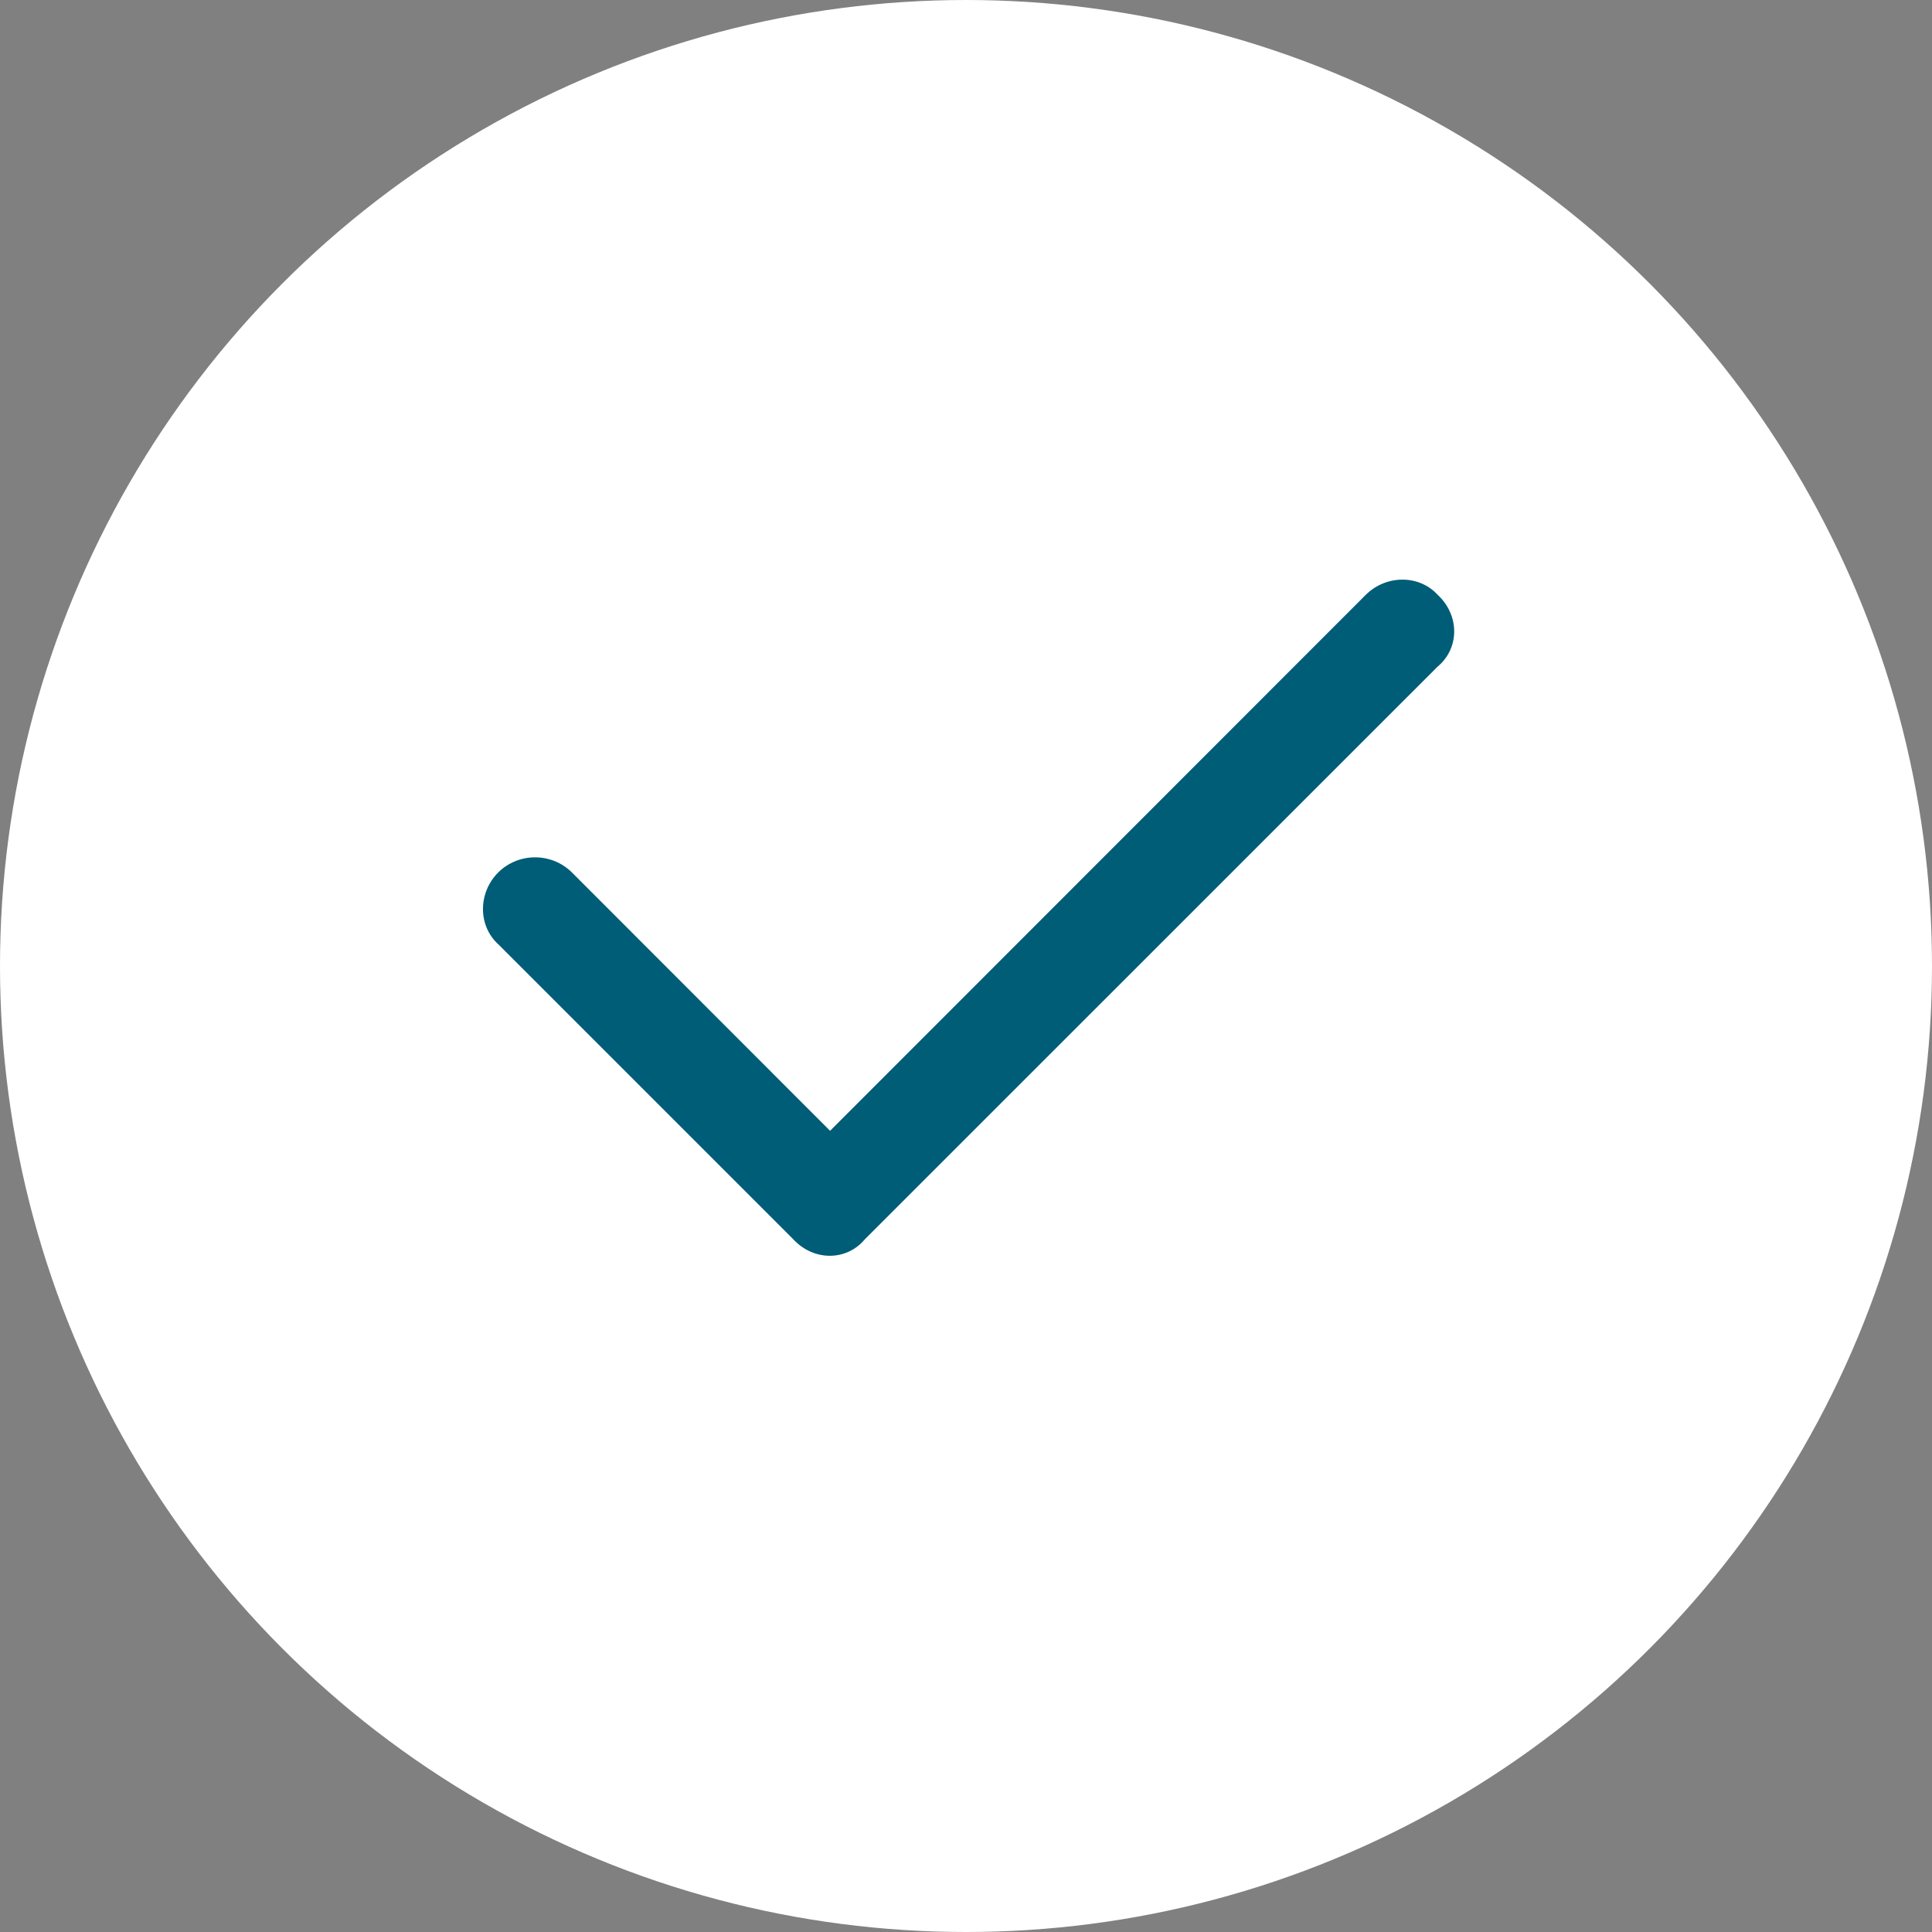
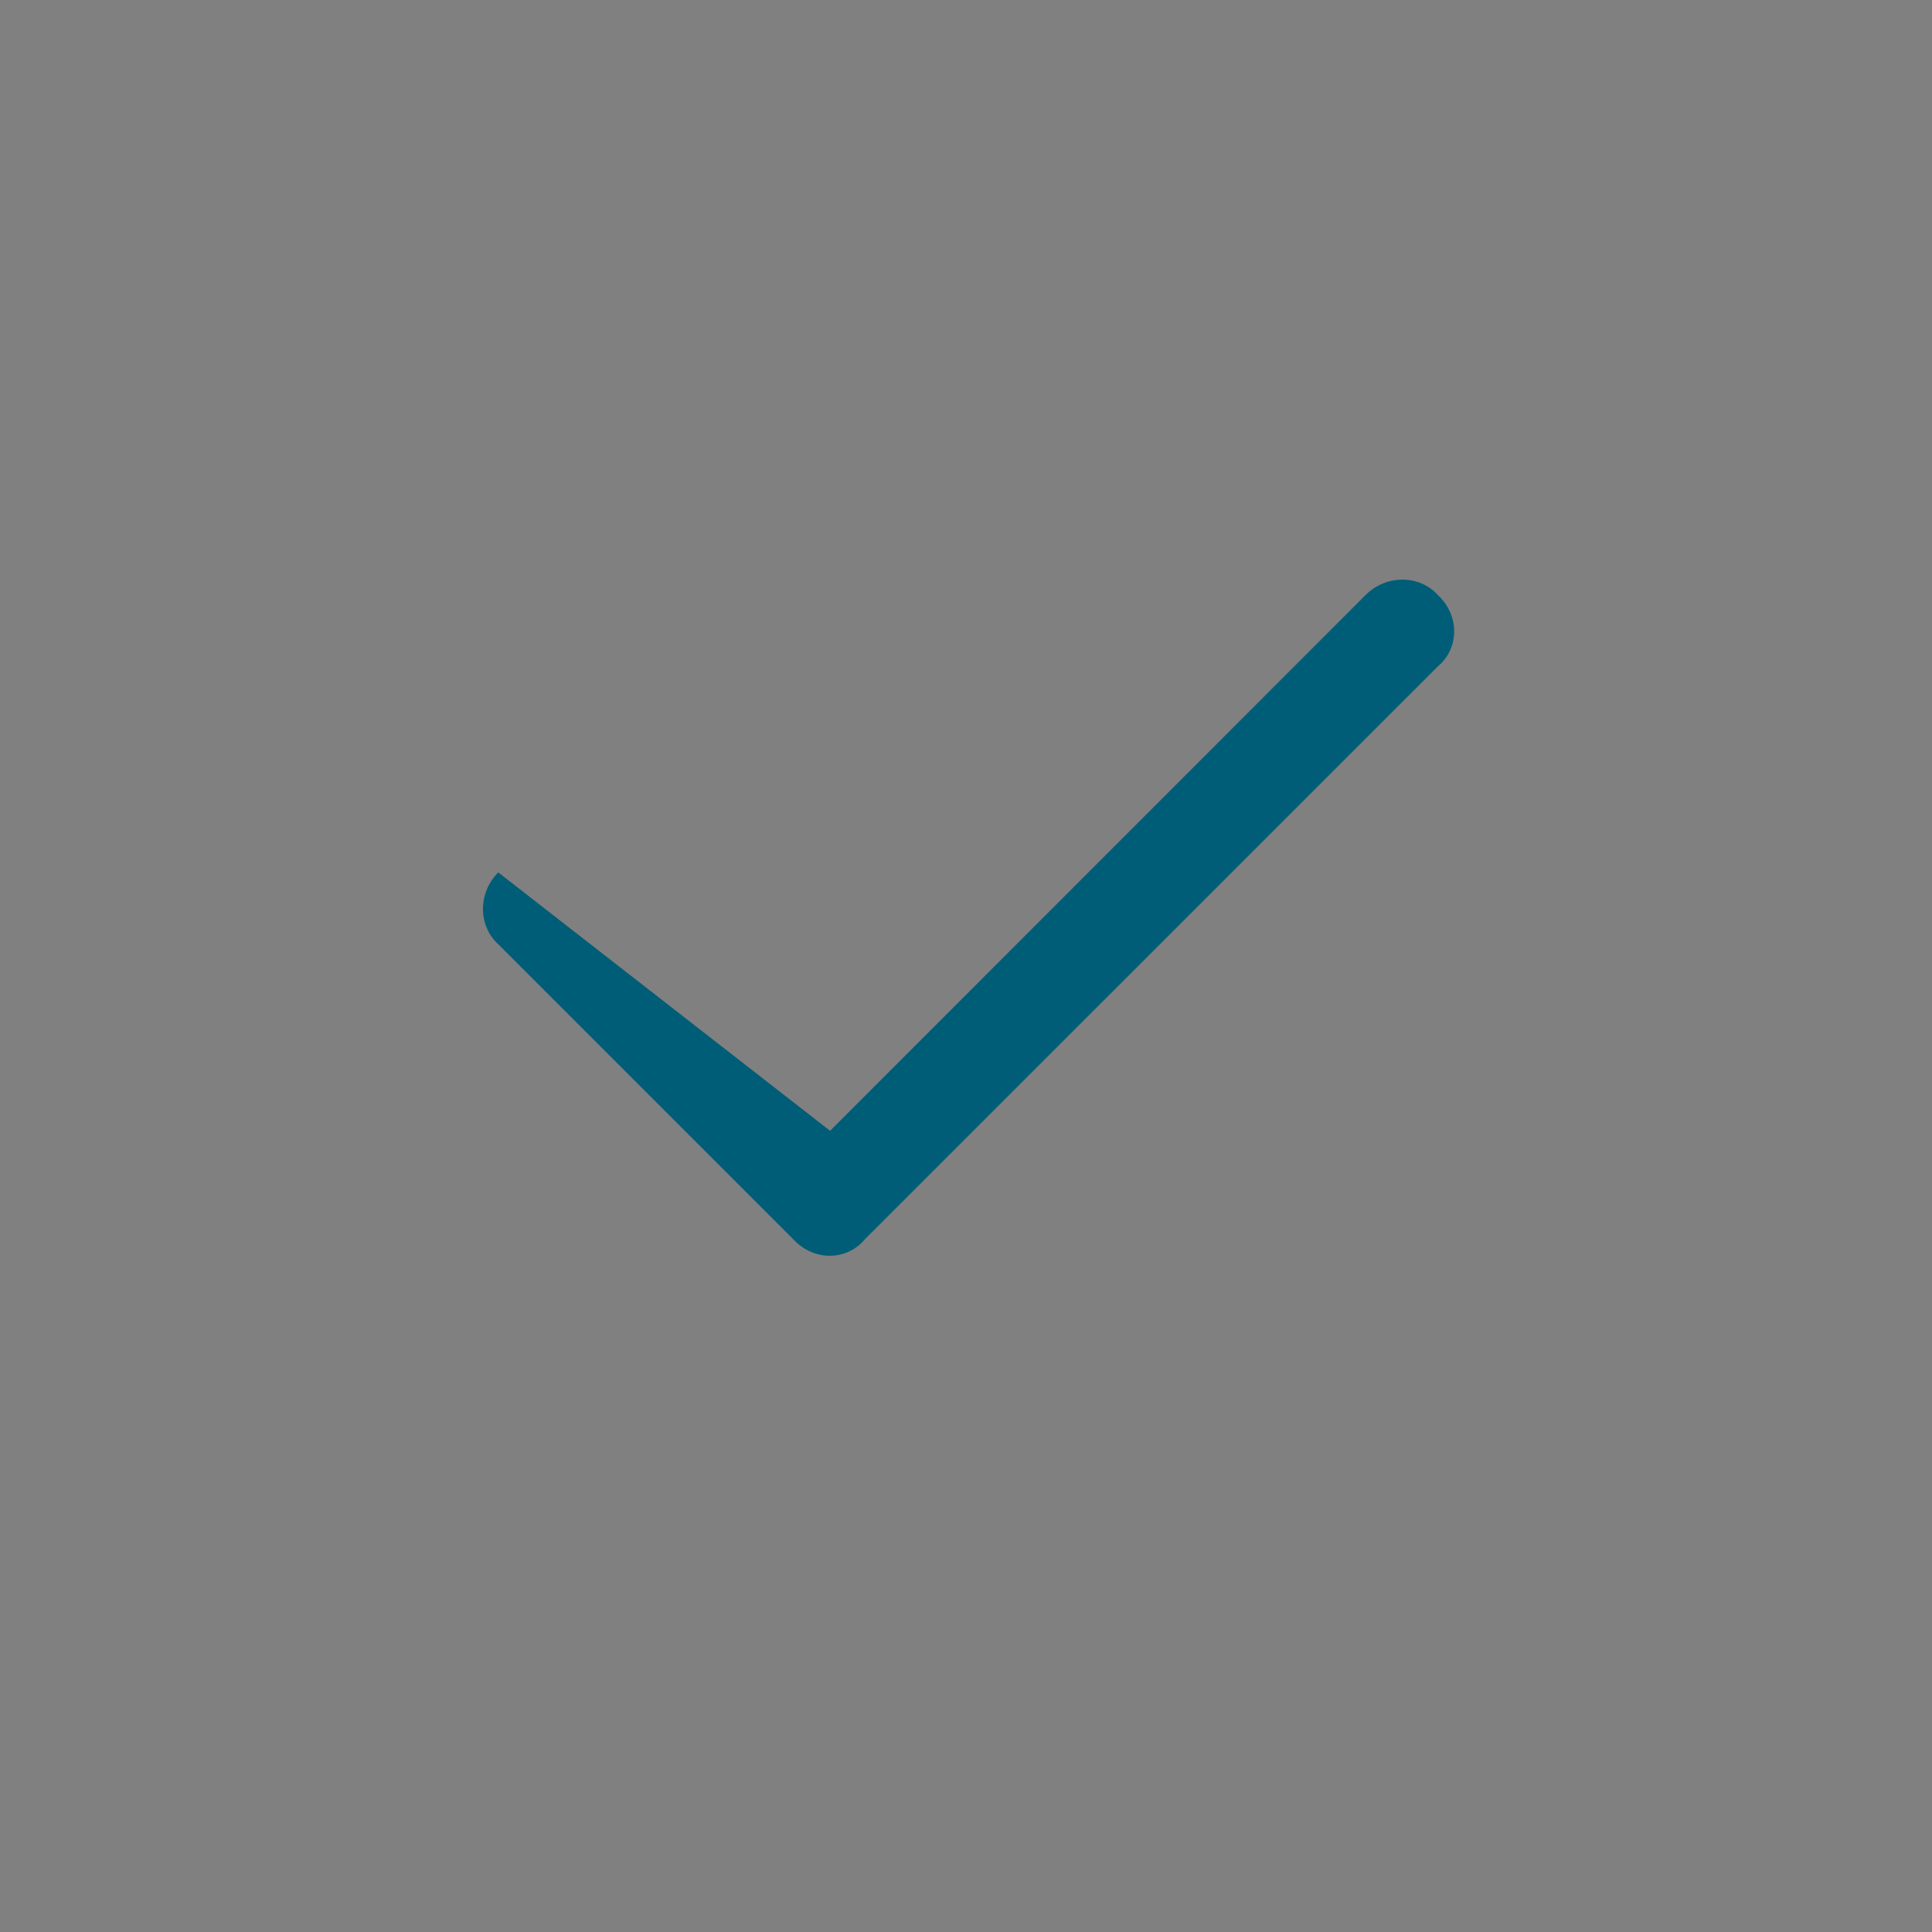
<svg xmlns="http://www.w3.org/2000/svg" width="20" height="20" viewBox="0 0 20 20" fill="none">
  <rect x="0" y="0" width="20" height="20" fill="#808080" stroke="none" />
-   <circle cx="10" cy="10" r="10" fill="white" />
-   <path d="M14.882 6.157C15.111 6.368 15.111 6.71 14.882 6.901L8.954 12.828C8.763 13.057 8.422 13.057 8.211 12.828L5.158 9.775C4.947 9.584 4.947 9.242 5.158 9.031C5.368 8.823 5.71 8.823 5.92 9.031L8.593 11.706L14.139 6.157C14.35 5.948 14.691 5.948 14.882 6.157Z" fill="#005D77" />
+   <path d="M14.882 6.157C15.111 6.368 15.111 6.71 14.882 6.901L8.954 12.828C8.763 13.057 8.422 13.057 8.211 12.828L5.158 9.775C4.947 9.584 4.947 9.242 5.158 9.031L8.593 11.706L14.139 6.157C14.35 5.948 14.691 5.948 14.882 6.157Z" fill="#005D77" />
</svg>